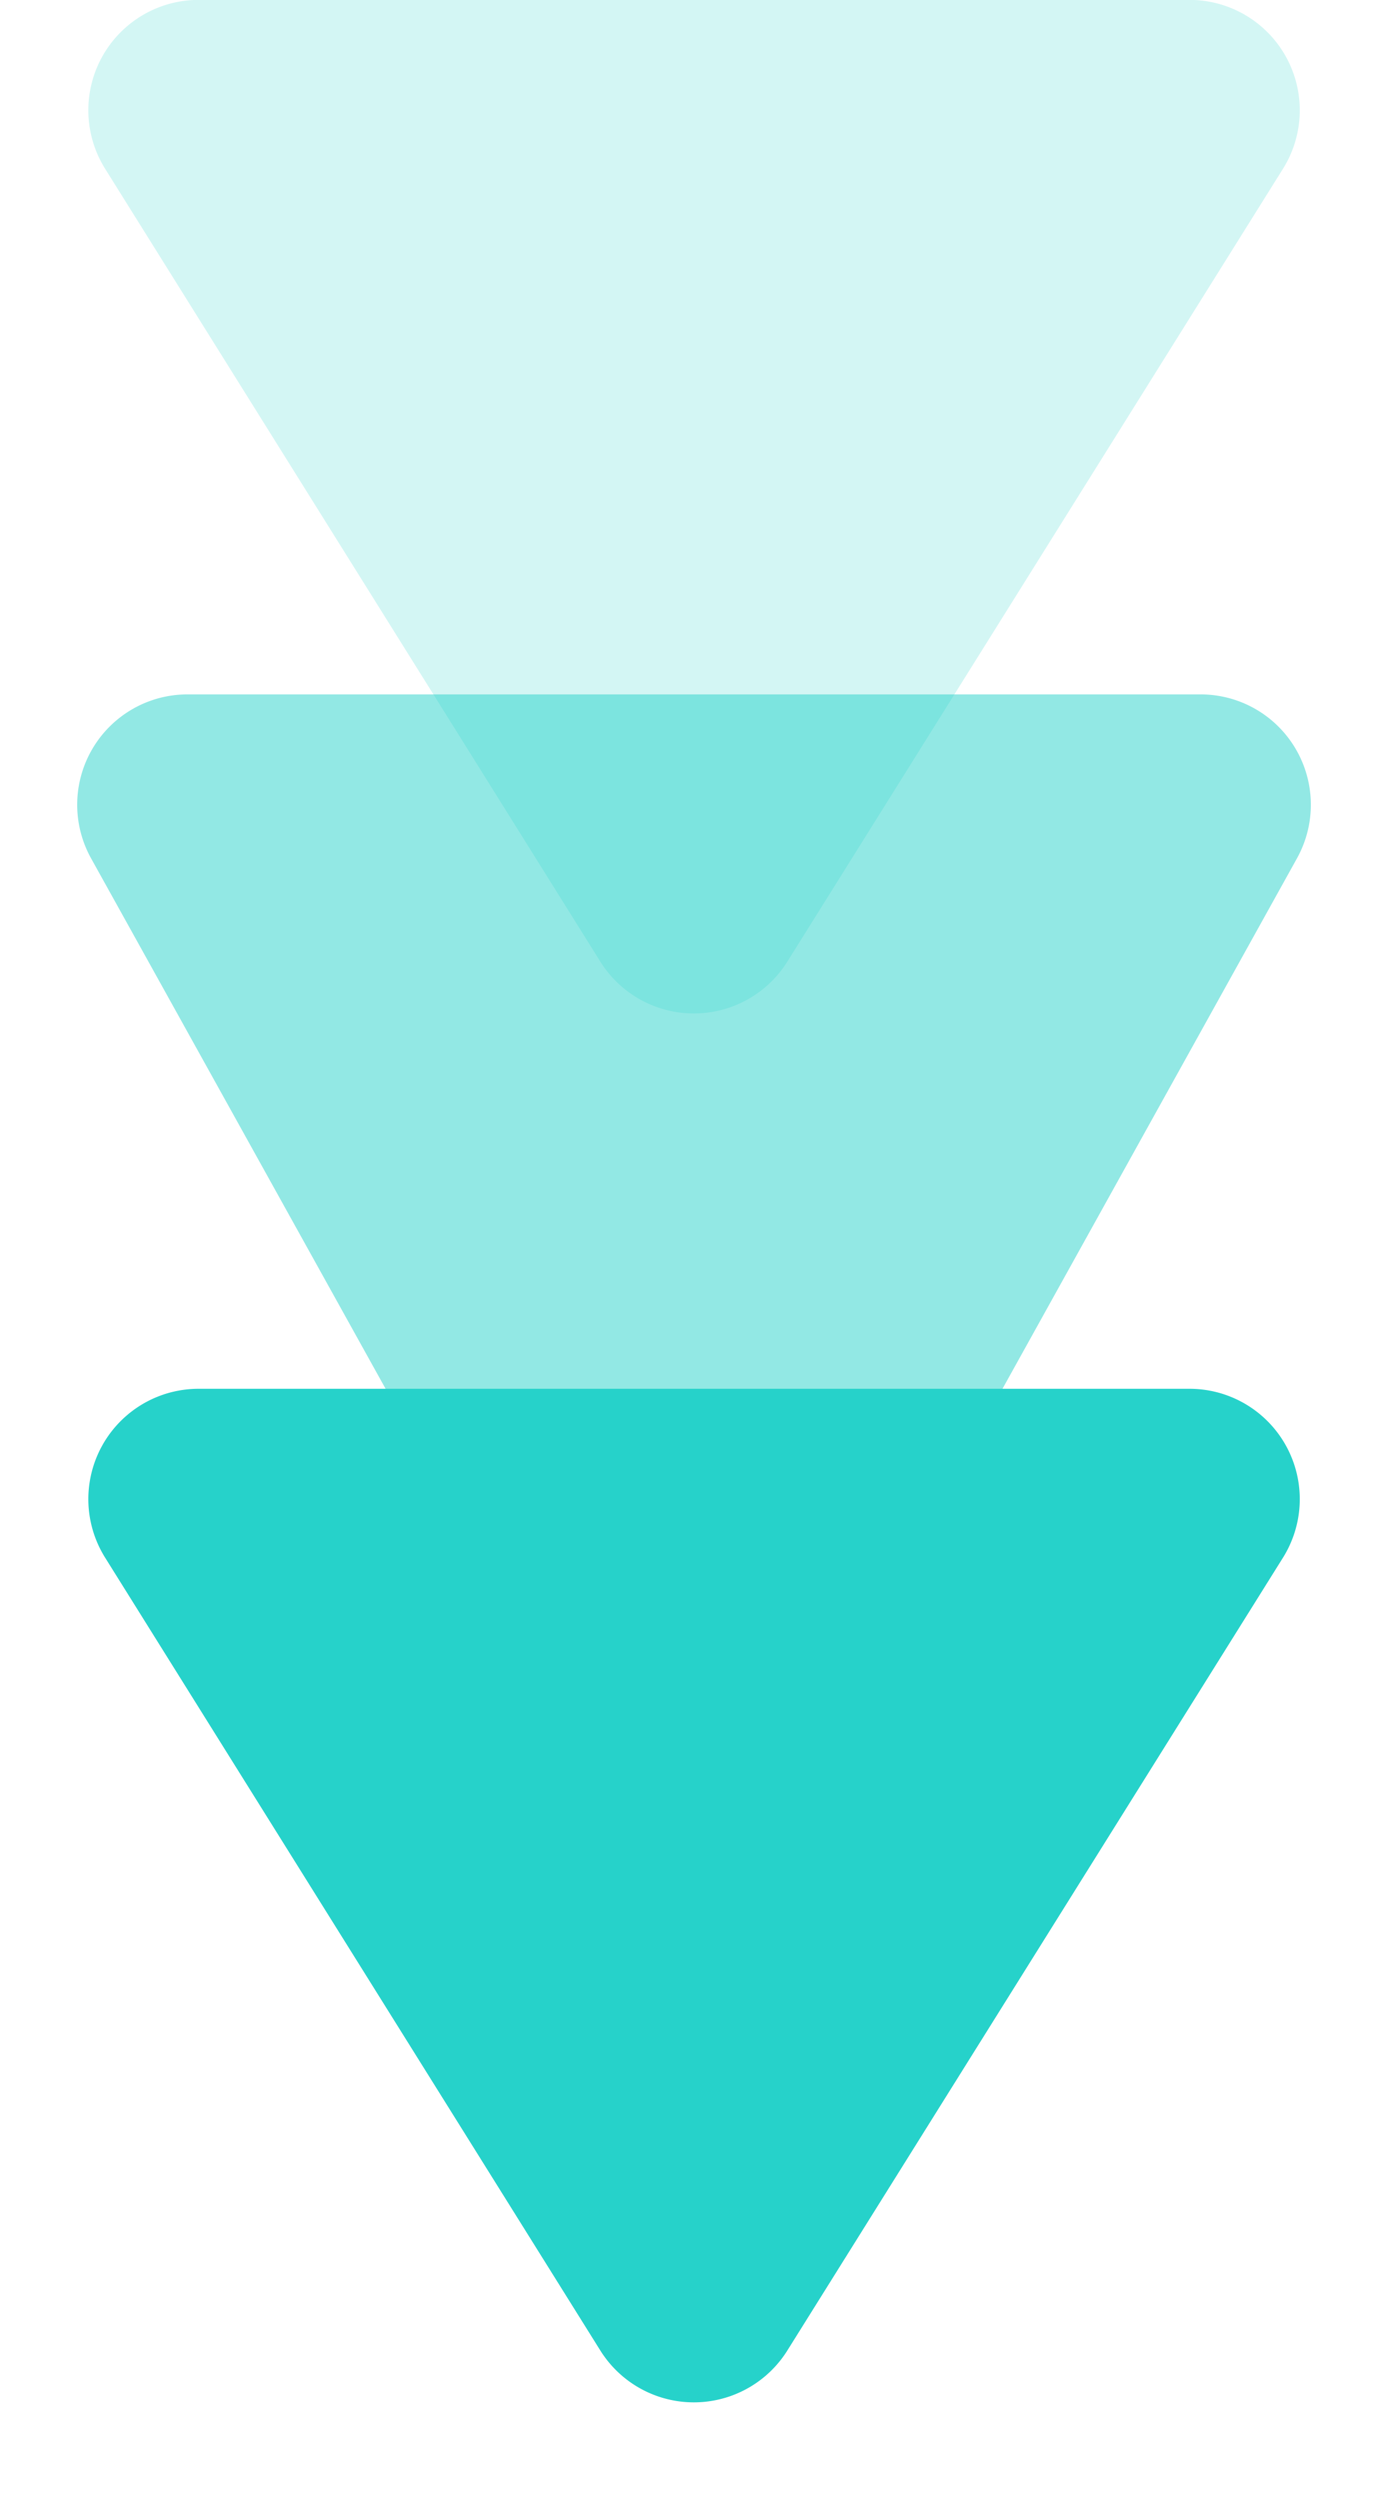
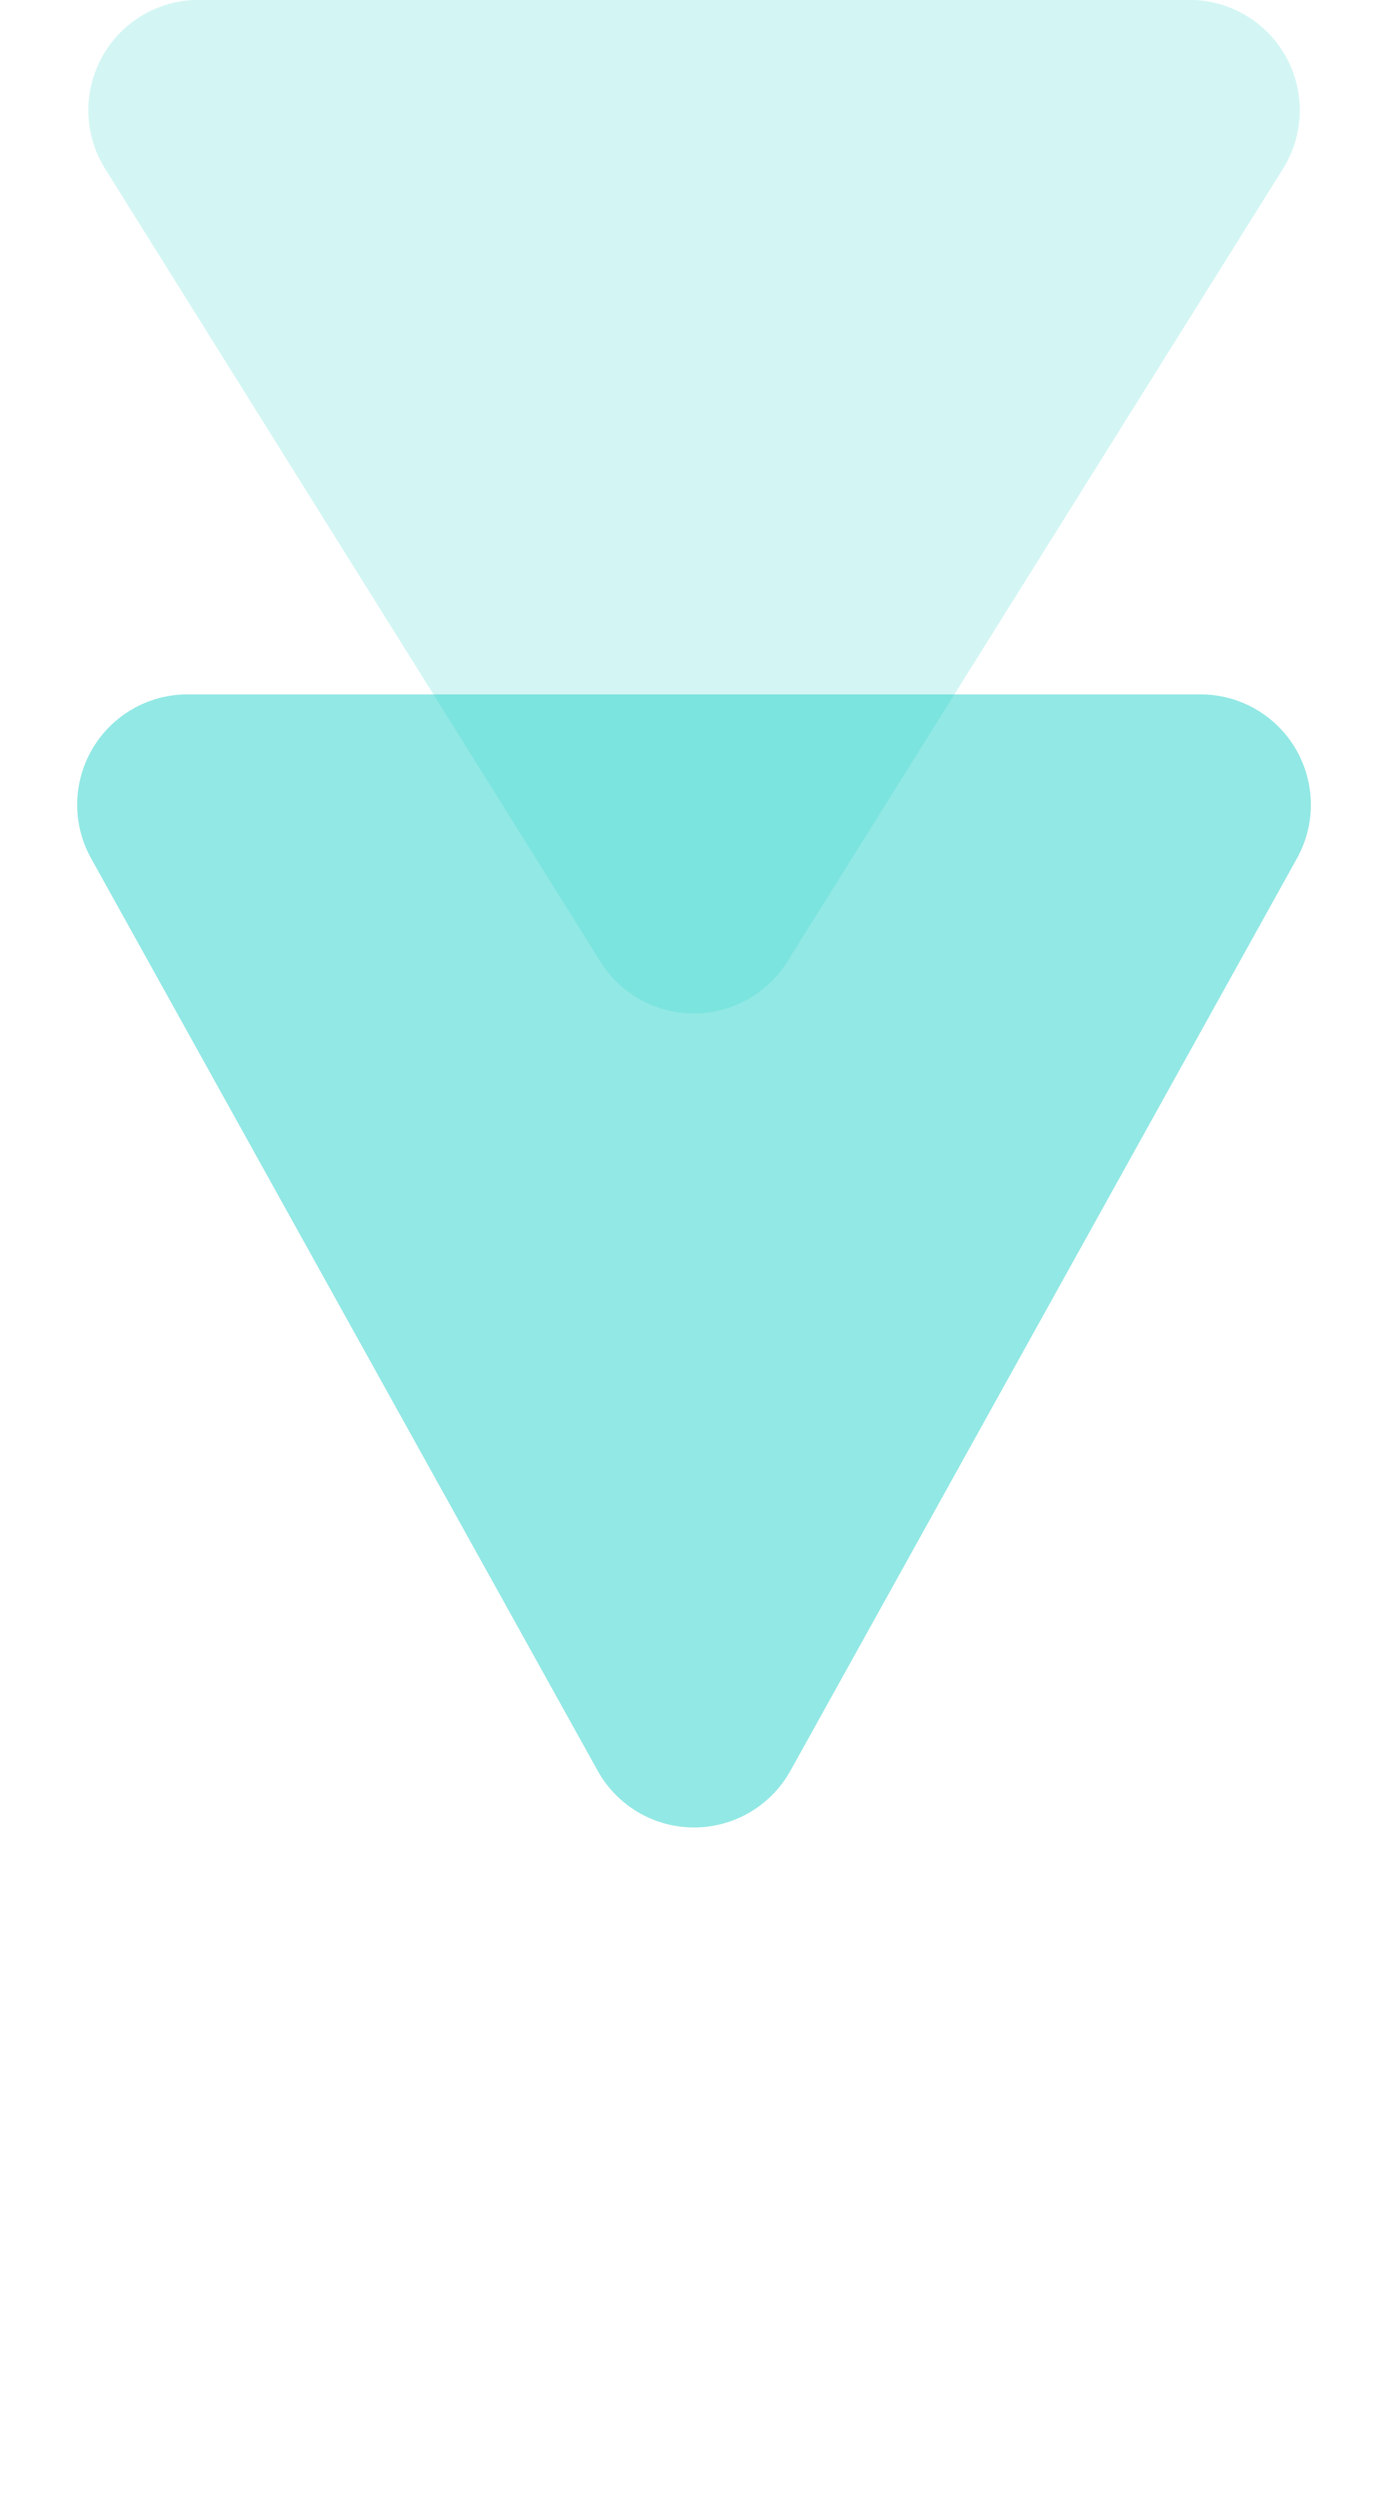
<svg xmlns="http://www.w3.org/2000/svg" width="12.585" height="22.653" viewBox="0 0 12.585 22.653">
  <g id="グループ_1564" data-name="グループ 1564" transform="translate(-538 -13345)">
-     <path id="多角形_33" data-name="多角形 33" d="M5.444,1.357a1,1,0,0,1,1.7,0l4.488,7.181a1,1,0,0,1-.848,1.53H1.8a1,1,0,0,1-.848-1.53Z" transform="translate(550.585 13355.067) rotate(180)" fill="#26d2ca" opacity="0.2" />
+     <path id="多角形_33" data-name="多角形 33" d="M5.444,1.357a1,1,0,0,1,1.7,0l4.488,7.181a1,1,0,0,1-.848,1.53H1.8a1,1,0,0,1-.848-1.53" transform="translate(550.585 13355.067) rotate(180)" fill="#26d2ca" opacity="0.2" />
    <path id="多角形_34" data-name="多角形 34" d="M5.418,1.573a1,1,0,0,1,1.748,0l4.593,8.267a1,1,0,0,1-.874,1.486H1.7A1,1,0,0,1,.825,9.841Z" transform="translate(550.585 13362.618) rotate(180)" fill="#26d2ca" opacity="0.5" />
-     <path id="多角形_35" data-name="多角形 35" d="M5.444,1.357a1,1,0,0,1,1.7,0l4.488,7.181a1,1,0,0,1-.848,1.53H1.8a1,1,0,0,1-.848-1.53Z" transform="translate(550.585 13367.652) rotate(180)" fill="#26d2ca" />
  </g>
</svg>